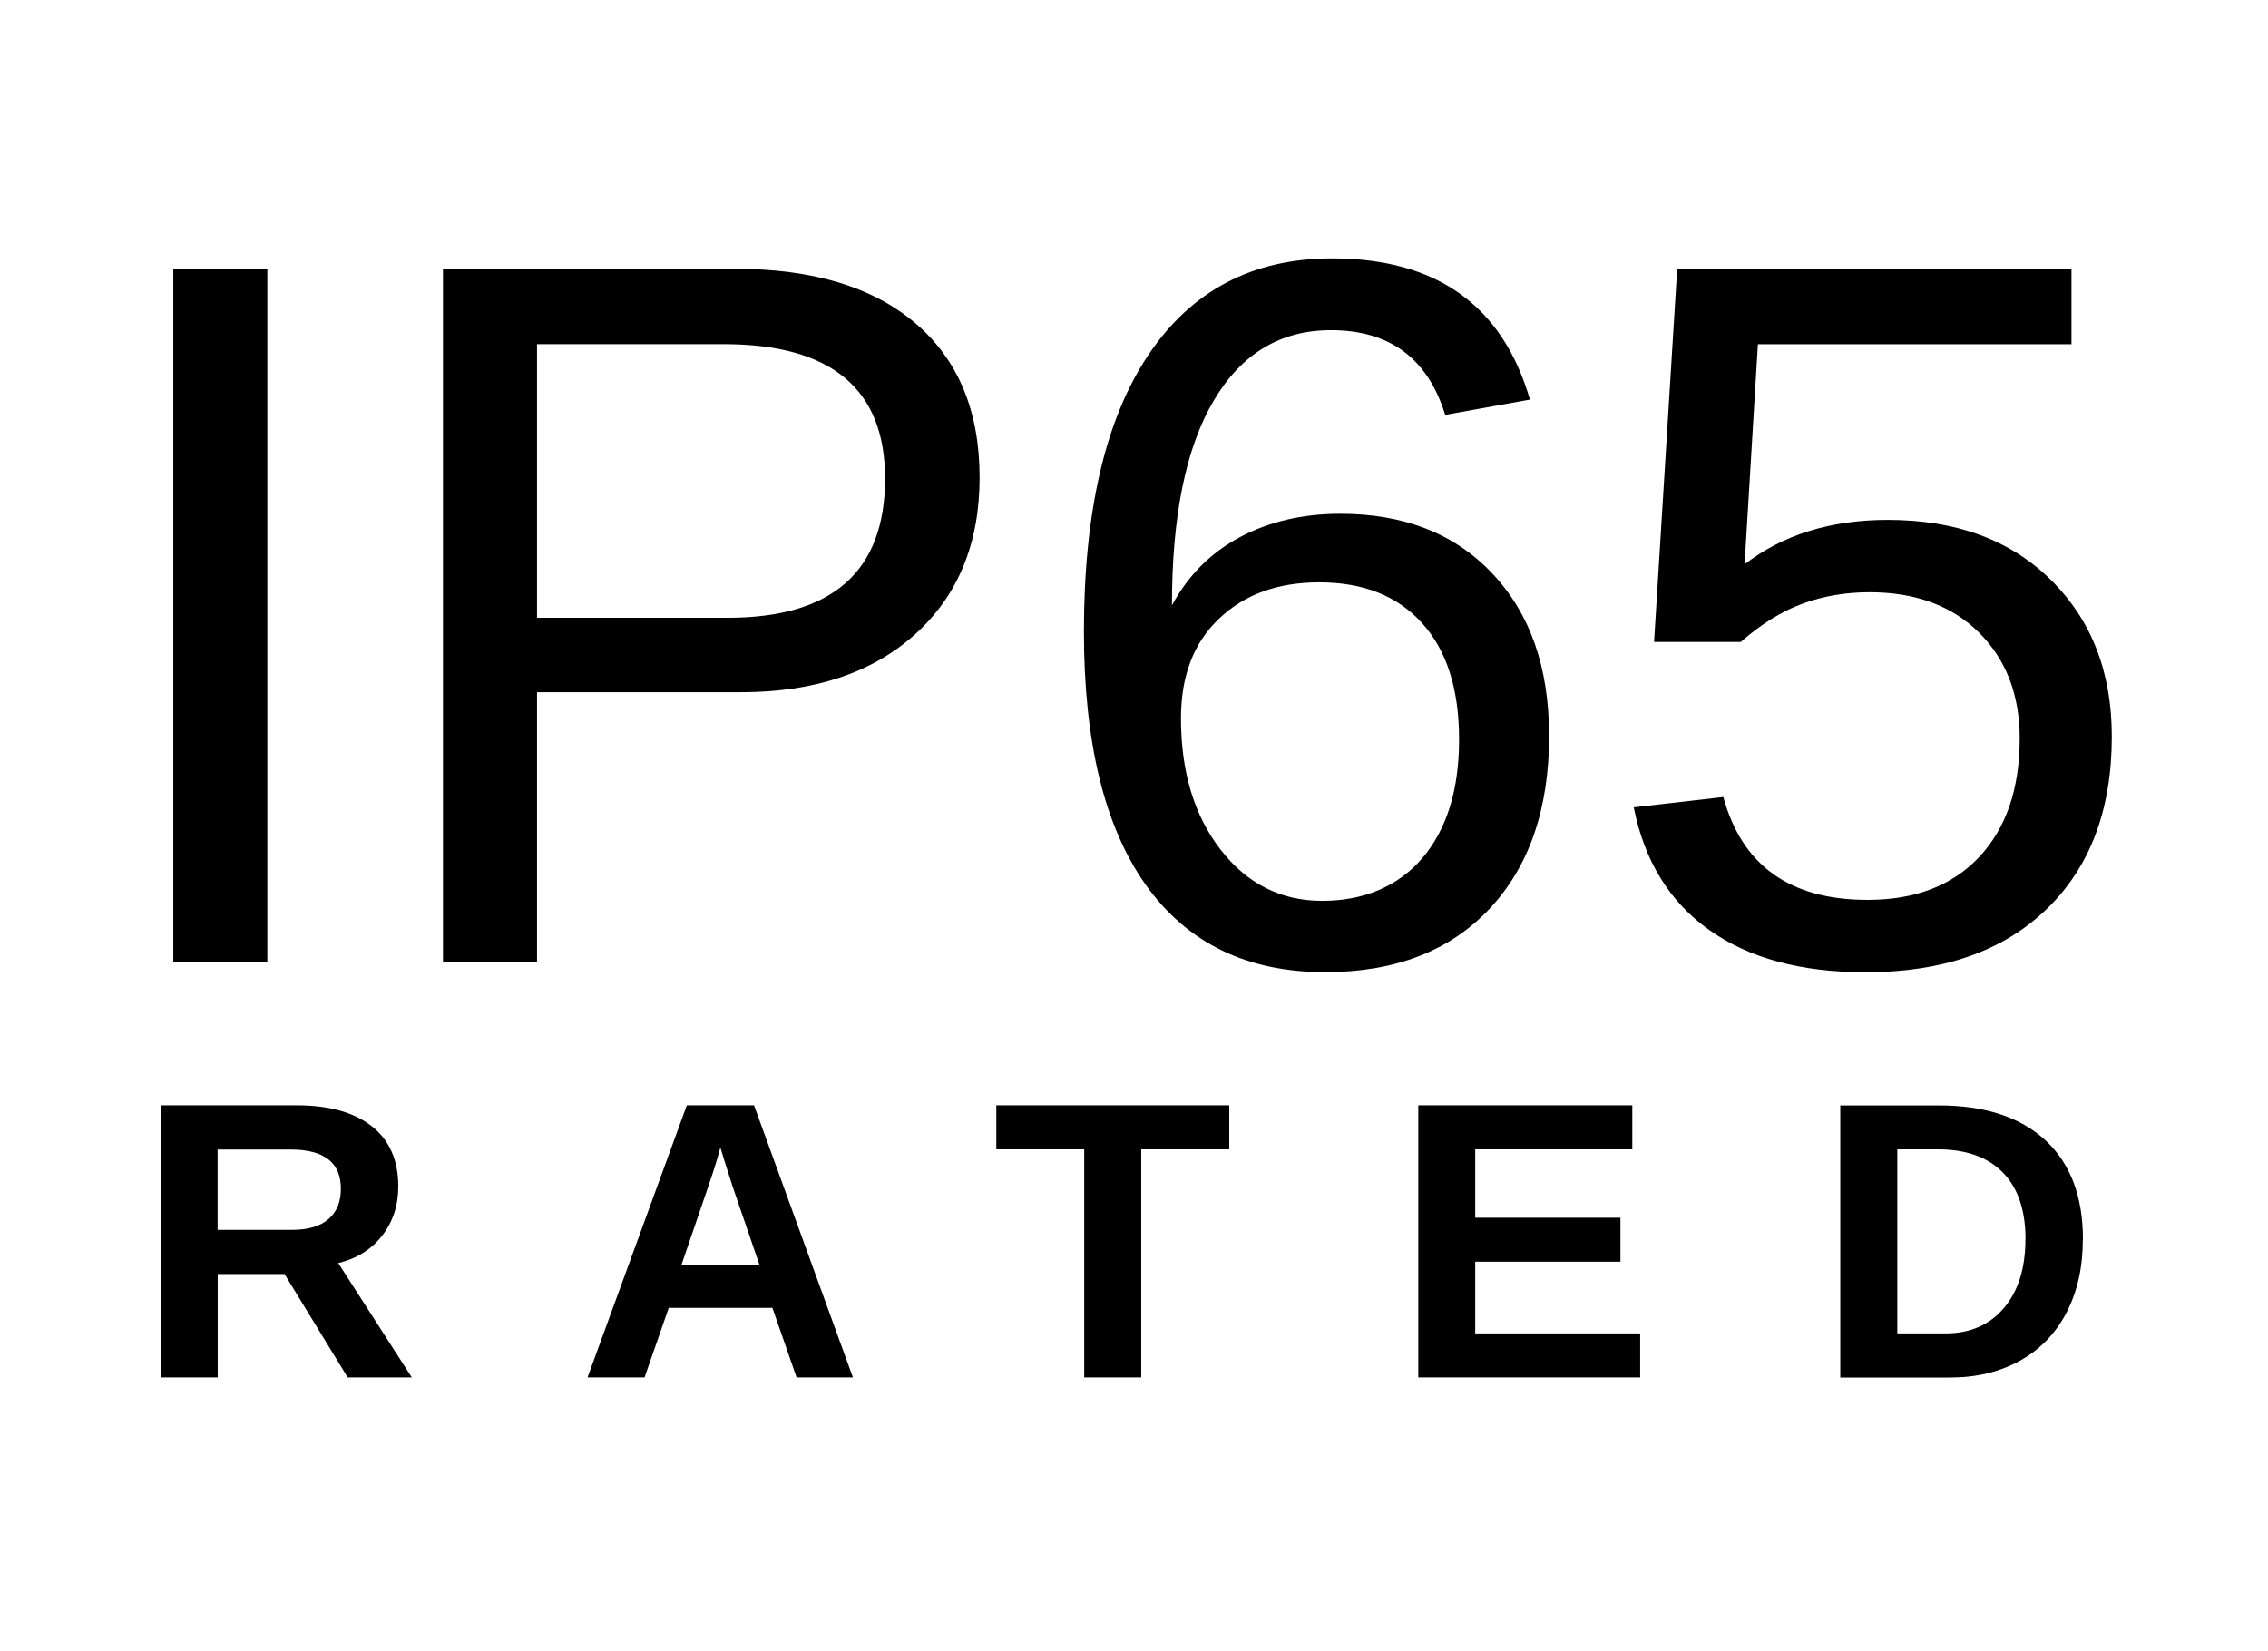
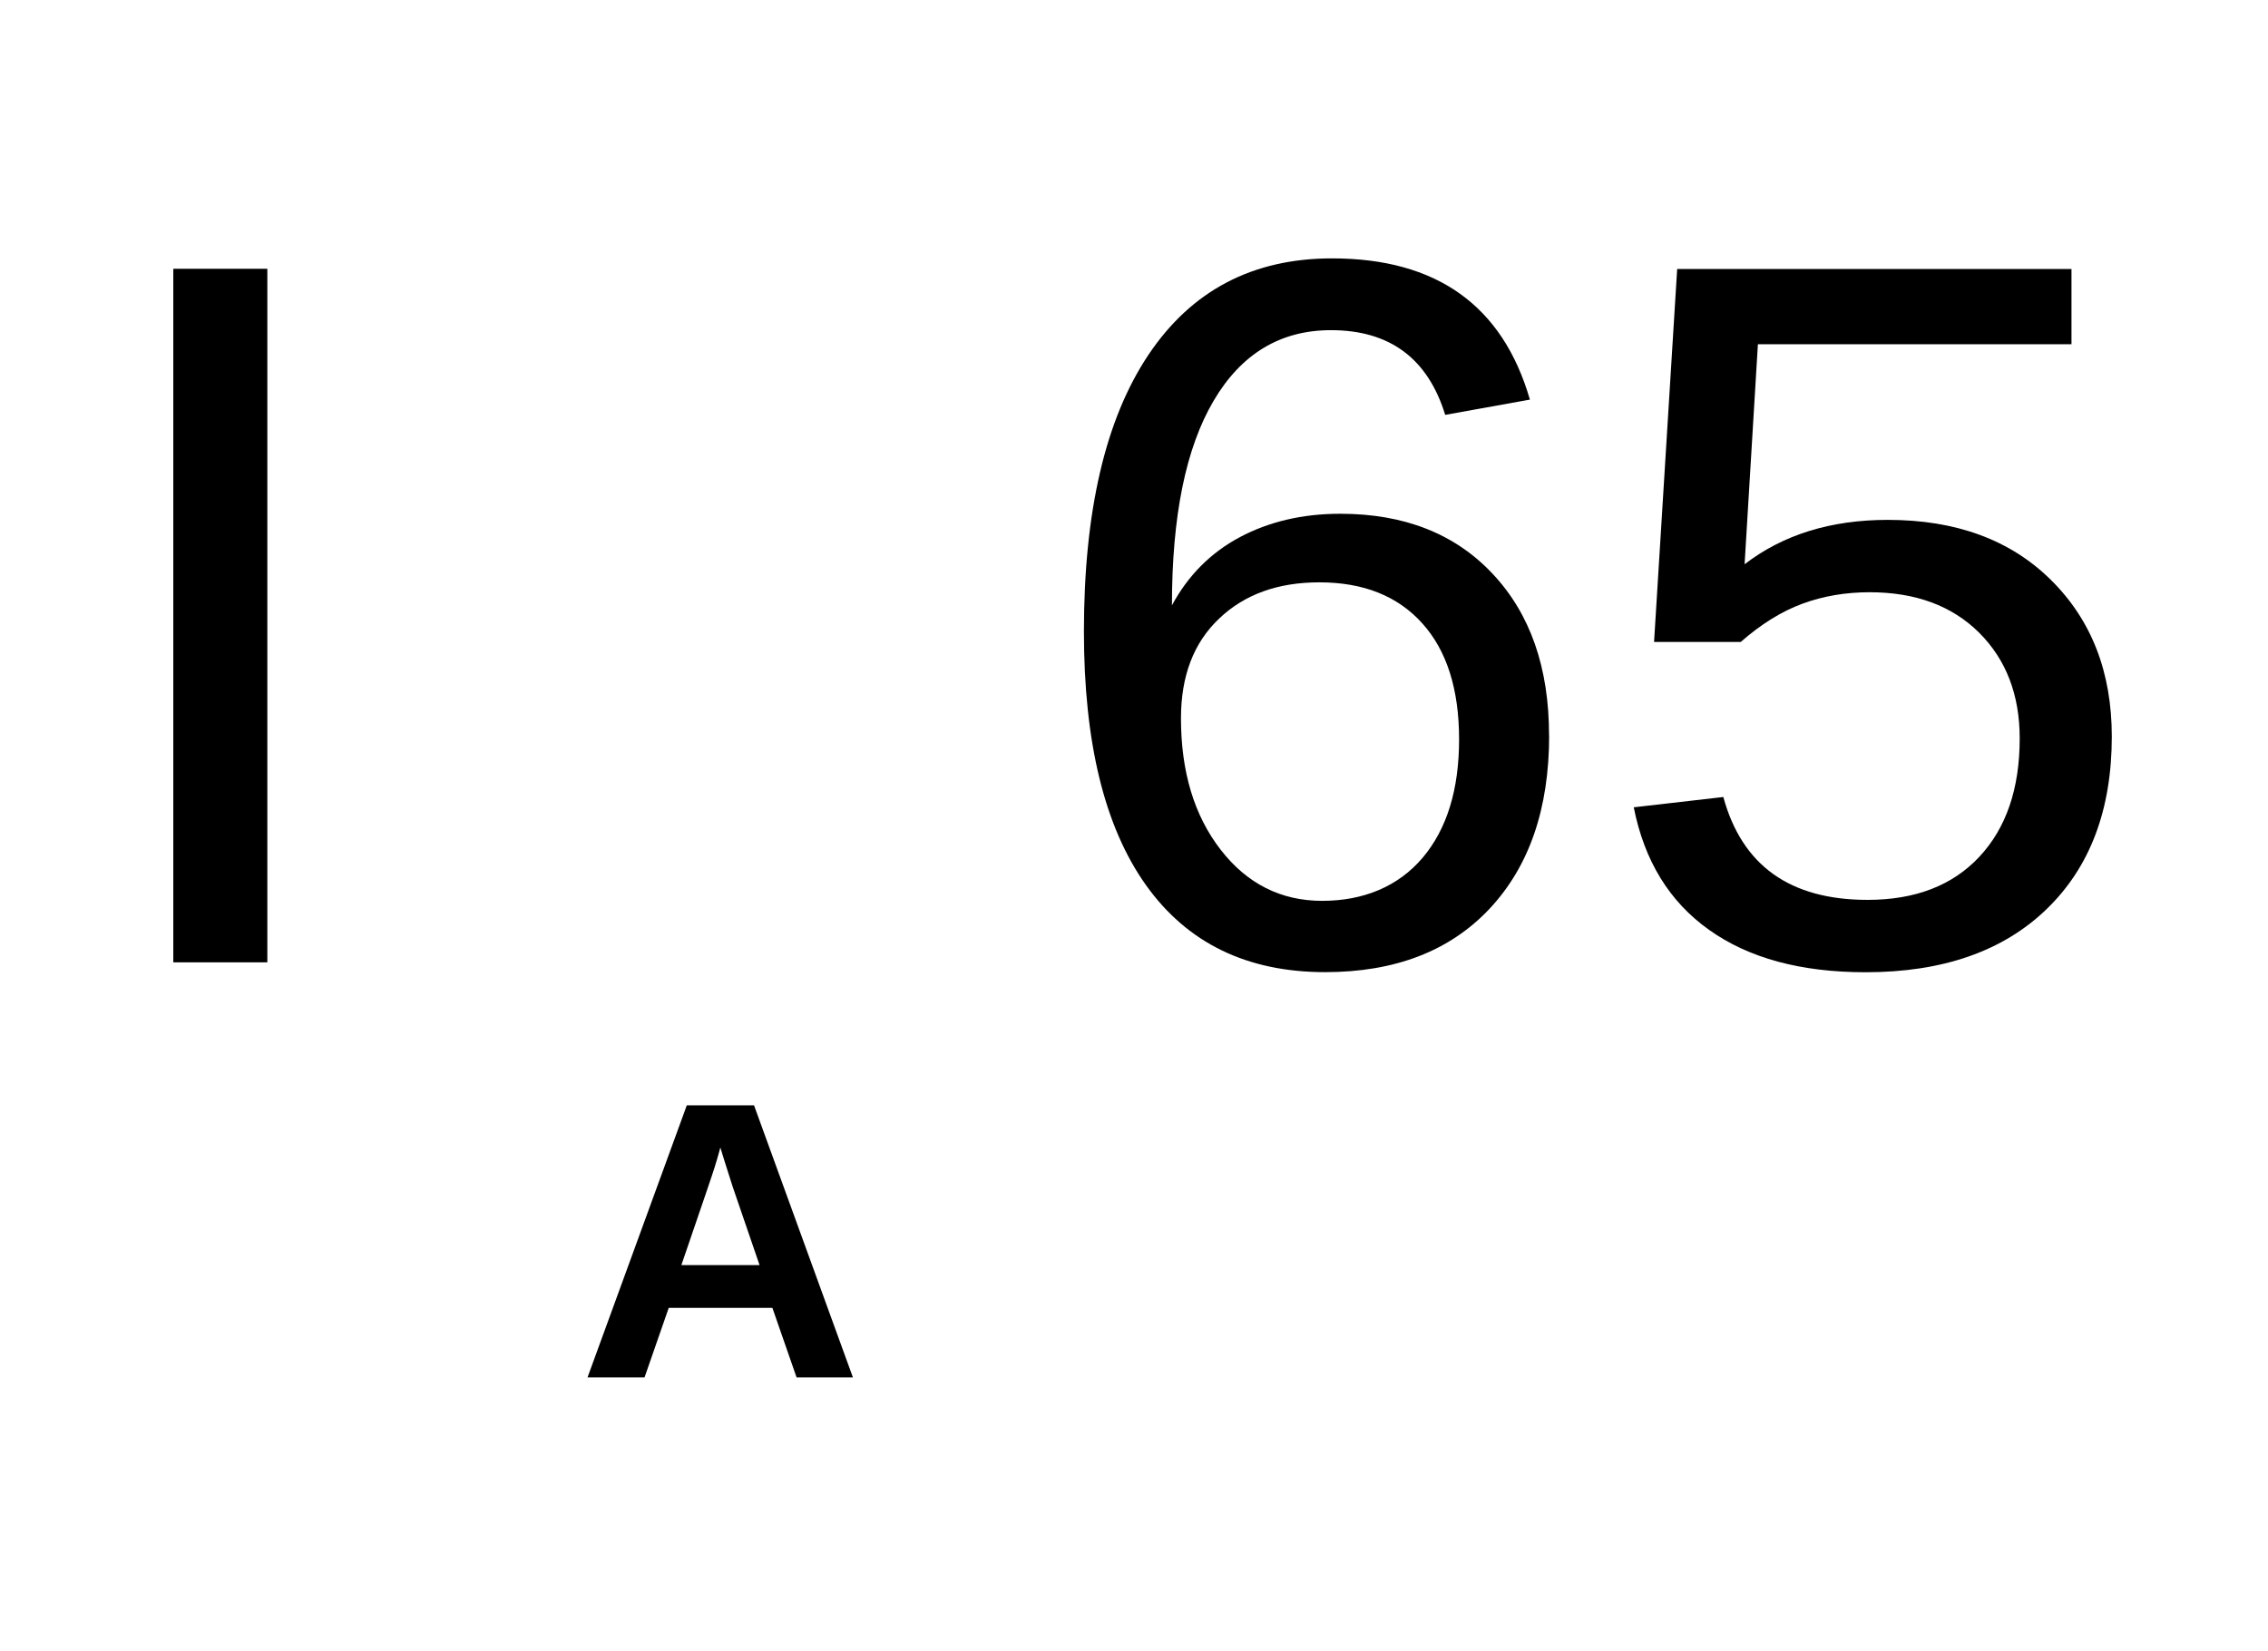
<svg xmlns="http://www.w3.org/2000/svg" id="Layer_1" viewBox="0 0 233.47 170">
  <defs>
    <style>.cls-1{stroke-width:0px;}</style>
  </defs>
  <path class="cls-1" d="M17.84,99.07V27.67h9.68v71.4h-9.68Z" />
-   <path class="cls-1" d="M100.84,49.16c0,6.75-2.21,12.13-6.61,16.11-4.41,3.99-10.4,5.99-17.97,5.99h-20.98v27.82h-9.68V27.67h30.05c8.01,0,14.21,1.87,18.6,5.62,4.39,3.75,6.59,9.04,6.59,15.86ZM91.11,49.26c0-9.22-5.54-13.83-16.62-13.83h-19.21v28.17h19.61c10.81,0,16.22-4.78,16.22-14.34Z" />
  <path class="cls-1" d="M159.47,75.71c0,7.53-2.04,13.47-6.13,17.84-4.09,4.35-9.73,6.53-16.93,6.53-8.04,0-14.19-2.99-18.45-8.97-4.26-5.99-6.38-14.68-6.38-26.1,0-12.36,2.21-21.86,6.64-28.48,4.43-6.62,10.73-9.93,18.9-9.93,10.77,0,17.56,4.85,20.37,14.54l-8.72,1.57c-1.79-5.81-5.71-8.72-11.76-8.72-5.2,0-9.23,2.43-12.08,7.27-2.86,4.85-4.29,11.86-4.29,21.06,1.66-3.08,3.99-5.42,6.99-7.02,3.01-1.6,6.46-2.41,10.34-2.41,6.59,0,11.82,2.06,15.69,6.19,3.87,4.12,5.8,9.66,5.8,16.62ZM150.2,76.12c0-5.17-1.27-9.16-3.8-11.96-2.53-2.81-6.06-4.21-10.59-4.21-4.26,0-7.7,1.24-10.31,3.73-2.62,2.48-3.93,5.9-3.93,10.26,0,5.51,1.36,10.02,4.08,13.53,2.72,3.51,6.21,5.27,10.46,5.27s7.83-1.48,10.34-4.44c2.5-2.96,3.75-7.02,3.75-12.19Z" />
  <path class="cls-1" d="M217.39,75.81c0,7.54-2.24,13.47-6.72,17.79-4.47,4.32-10.68,6.49-18.62,6.49-6.66,0-12.03-1.45-16.11-4.36-4.09-2.9-6.67-7.11-7.76-12.62l9.22-1.06c1.93,7.06,6.87,10.59,14.85,10.59,4.89,0,8.73-1.47,11.5-4.43,2.77-2.96,4.16-7.02,4.16-12.19,0-4.49-1.4-8.12-4.18-10.89-2.79-2.77-6.55-4.16-11.27-4.16-2.47,0-4.76.39-6.89,1.17-2.13.78-4.26,2.09-6.38,3.95h-8.92l2.38-38.4h40.59v7.75h-32.28l-1.37,22.65c3.95-3.04,8.86-4.57,14.74-4.57,7.03,0,12.63,2.06,16.8,6.19,4.17,4.12,6.26,9.49,6.26,16.11Z" />
-   <path class="cls-1" d="M35.79,141.8l-6.5-10.64h-6.88v10.64h-5.86v-28.01h13.99c3.34,0,5.92.72,7.74,2.16,1.82,1.44,2.72,3.5,2.72,6.19,0,1.96-.56,3.65-1.67,5.08-1.11,1.42-2.62,2.36-4.51,2.81l7.57,11.77h-6.6ZM35.09,122.38c0-2.69-1.72-4.04-5.17-4.04h-7.52v8.27h7.68c1.64,0,2.89-.37,3.74-1.11.85-.74,1.27-1.78,1.27-3.12Z" />
  <path class="cls-1" d="M82,141.8l-2.49-7.16h-10.67l-2.49,7.16h-5.87l10.22-28.01h6.92l10.18,28.01h-5.81ZM74.16,118.11l-.12.44c-.13.48-.29,1.02-.48,1.63-.18.61-1.33,3.96-3.42,10.06h8.05l-2.76-8.05-.86-2.7-.42-1.37Z" />
-   <path class="cls-1" d="M117.48,118.32v23.48h-5.87v-23.48h-9.05v-4.53h23.98v4.53h-9.06Z" />
-   <path class="cls-1" d="M146,141.8v-28.01h22.03v4.53h-16.17v7.04h14.95v4.53h-14.95v7.38h16.98v4.53h-22.85Z" />
-   <path class="cls-1" d="M214.41,127.59c0,2.89-.57,5.41-1.7,7.57-1.13,2.16-2.74,3.8-4.81,4.94s-4.45,1.71-7.13,1.71h-11.33v-28.01h10.14c4.72,0,8.37,1.19,10.96,3.57,2.58,2.38,3.88,5.79,3.88,10.22ZM208.51,127.59c0-3-.78-5.3-2.34-6.89-1.56-1.59-3.8-2.38-6.7-2.38h-4.16v18.95h4.97c2.52,0,4.52-.87,6-2.61,1.48-1.74,2.22-4.1,2.22-7.08Z" />
</svg>